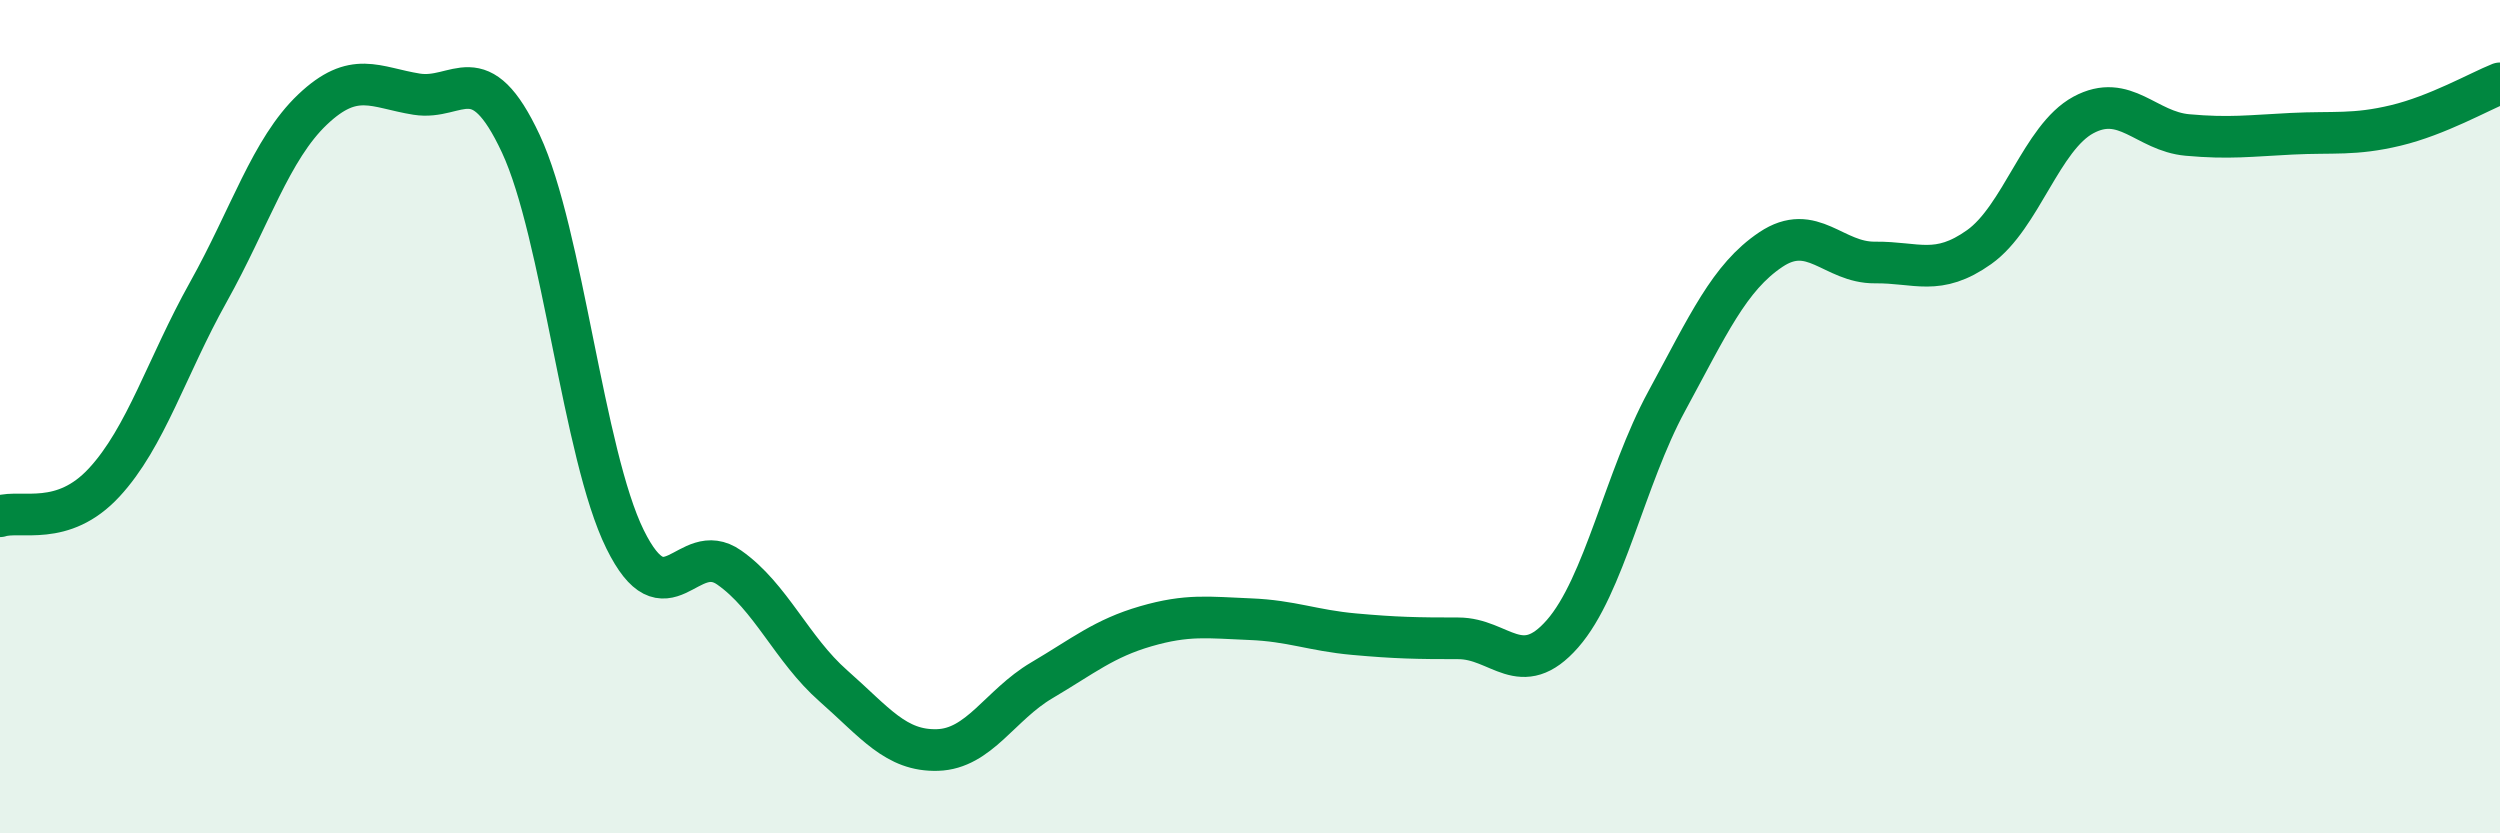
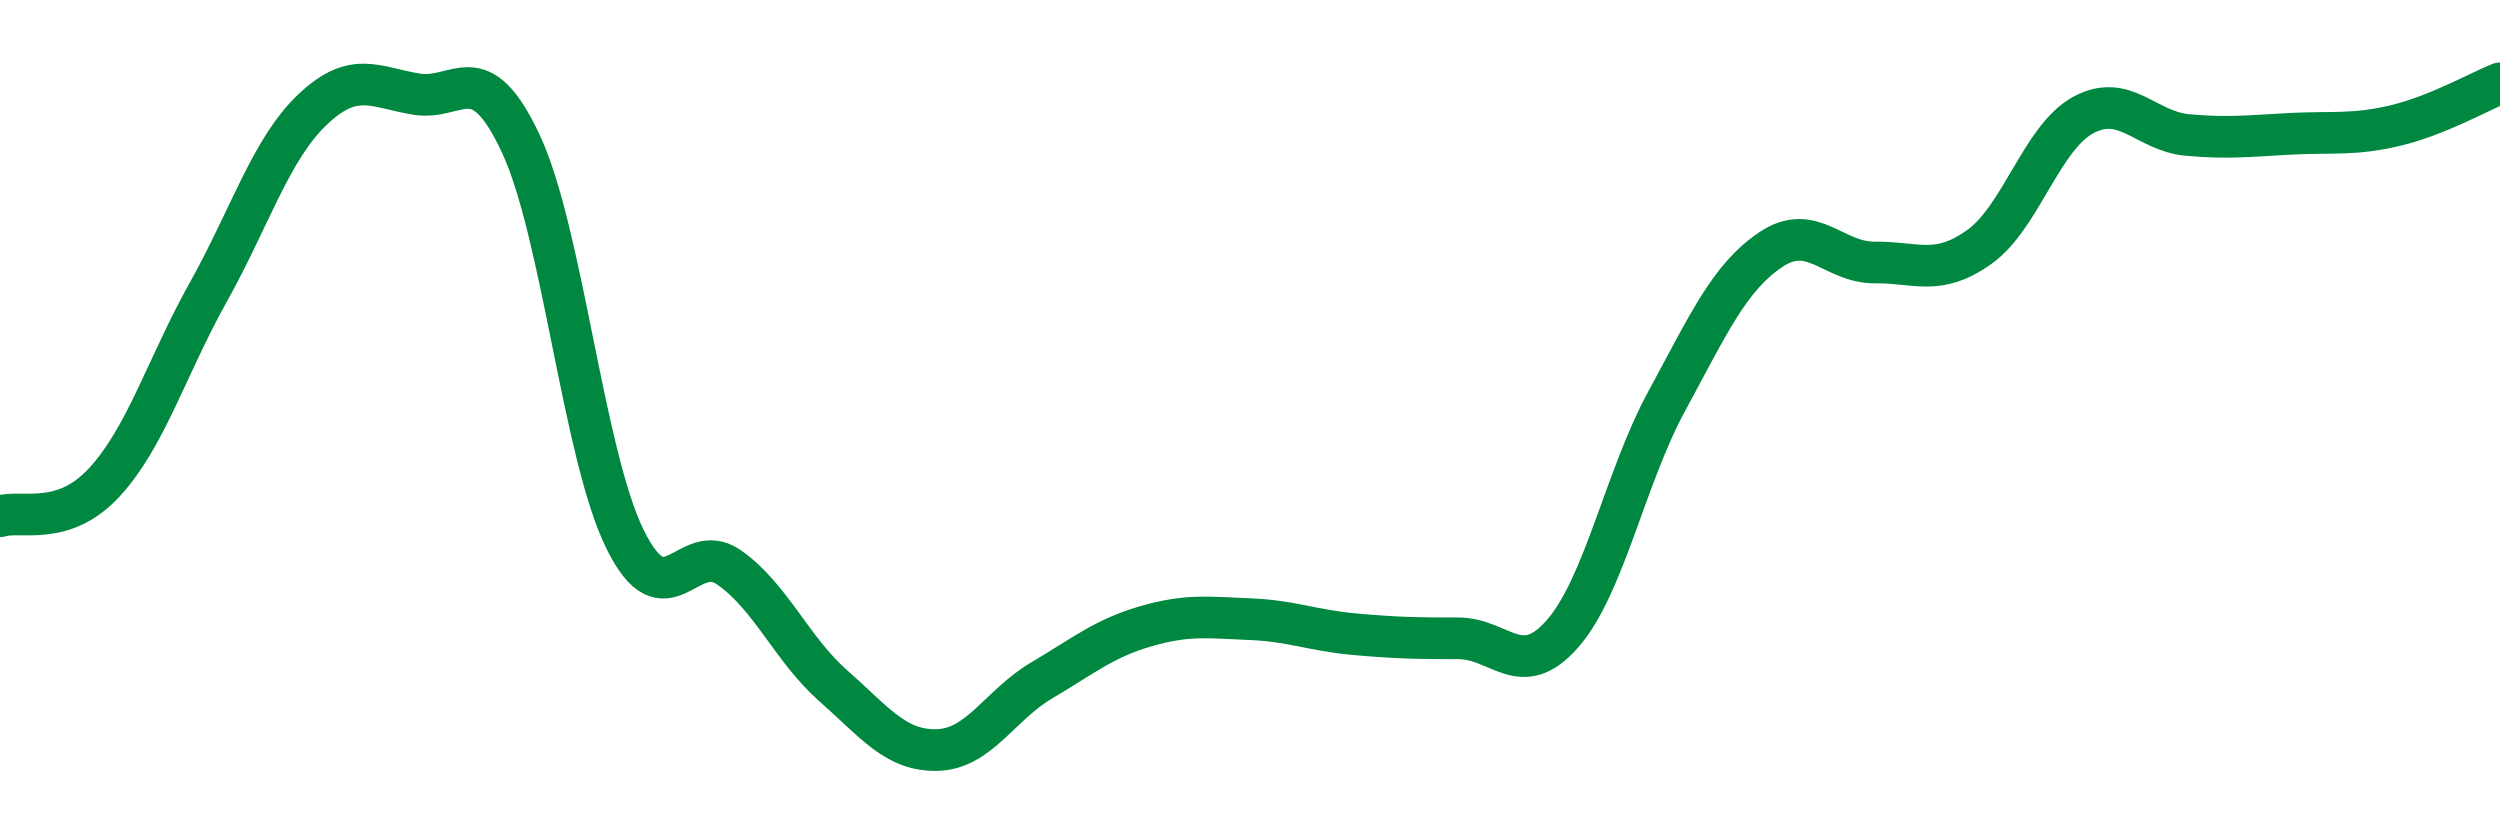
<svg xmlns="http://www.w3.org/2000/svg" width="60" height="20" viewBox="0 0 60 20">
-   <path d="M 0,12.39 C 0.5,12.23 1.5,12.66 2.5,11.58 C 3.5,10.5 4,8.8 5,7.01 C 6,5.22 6.5,3.58 7.5,2.63 C 8.5,1.68 9,2.1 10,2.26 C 11,2.42 11.5,1.31 12.5,3.45 C 13.5,5.59 14,10.91 15,12.94 C 16,14.97 16.5,12.92 17.5,13.62 C 18.5,14.32 19,15.58 20,16.46 C 21,17.34 21.5,18.03 22.5,18 C 23.5,17.97 24,16.92 25,16.33 C 26,15.74 26.5,15.32 27.5,15.03 C 28.5,14.74 29,14.82 30,14.86 C 31,14.9 31.5,15.13 32.5,15.22 C 33.5,15.31 34,15.32 35,15.32 C 36,15.32 36.5,16.35 37.5,15.21 C 38.5,14.07 39,11.47 40,9.63 C 41,7.79 41.5,6.66 42.5,5.99 C 43.5,5.32 44,6.31 45,6.3 C 46,6.29 46.5,6.64 47.5,5.93 C 48.5,5.22 49,3.3 50,2.76 C 51,2.22 51.5,3.15 52.5,3.24 C 53.5,3.33 54,3.26 55,3.21 C 56,3.16 56.5,3.25 57.5,3.01 C 58.5,2.77 59.5,2.2 60,2L60 20L0 20Z" fill="#008740" opacity="0.1" stroke-linecap="round" stroke-linejoin="round" />
  <path d="M 0,12.39 C 0.5,12.23 1.5,12.66 2.5,11.58 C 3.5,10.5 4,8.8 5,7.01 C 6,5.22 6.5,3.58 7.5,2.63 C 8.5,1.68 9,2.1 10,2.26 C 11,2.42 11.5,1.31 12.5,3.45 C 13.5,5.59 14,10.91 15,12.94 C 16,14.97 16.5,12.92 17.5,13.62 C 18.5,14.32 19,15.58 20,16.46 C 21,17.34 21.5,18.03 22.5,18 C 23.5,17.97 24,16.92 25,16.33 C 26,15.74 26.5,15.32 27.5,15.03 C 28.5,14.74 29,14.82 30,14.86 C 31,14.9 31.5,15.13 32.5,15.22 C 33.5,15.31 34,15.32 35,15.32 C 36,15.32 36.5,16.35 37.5,15.21 C 38.5,14.07 39,11.47 40,9.63 C 41,7.79 41.5,6.66 42.5,5.99 C 43.5,5.32 44,6.31 45,6.3 C 46,6.29 46.5,6.64 47.5,5.93 C 48.5,5.22 49,3.3 50,2.76 C 51,2.22 51.5,3.15 52.5,3.24 C 53.5,3.33 54,3.26 55,3.21 C 56,3.16 56.5,3.25 57.5,3.01 C 58.5,2.77 59.5,2.2 60,2" stroke="#008740" stroke-width="1" fill="none" stroke-linecap="round" stroke-linejoin="round" />
</svg>